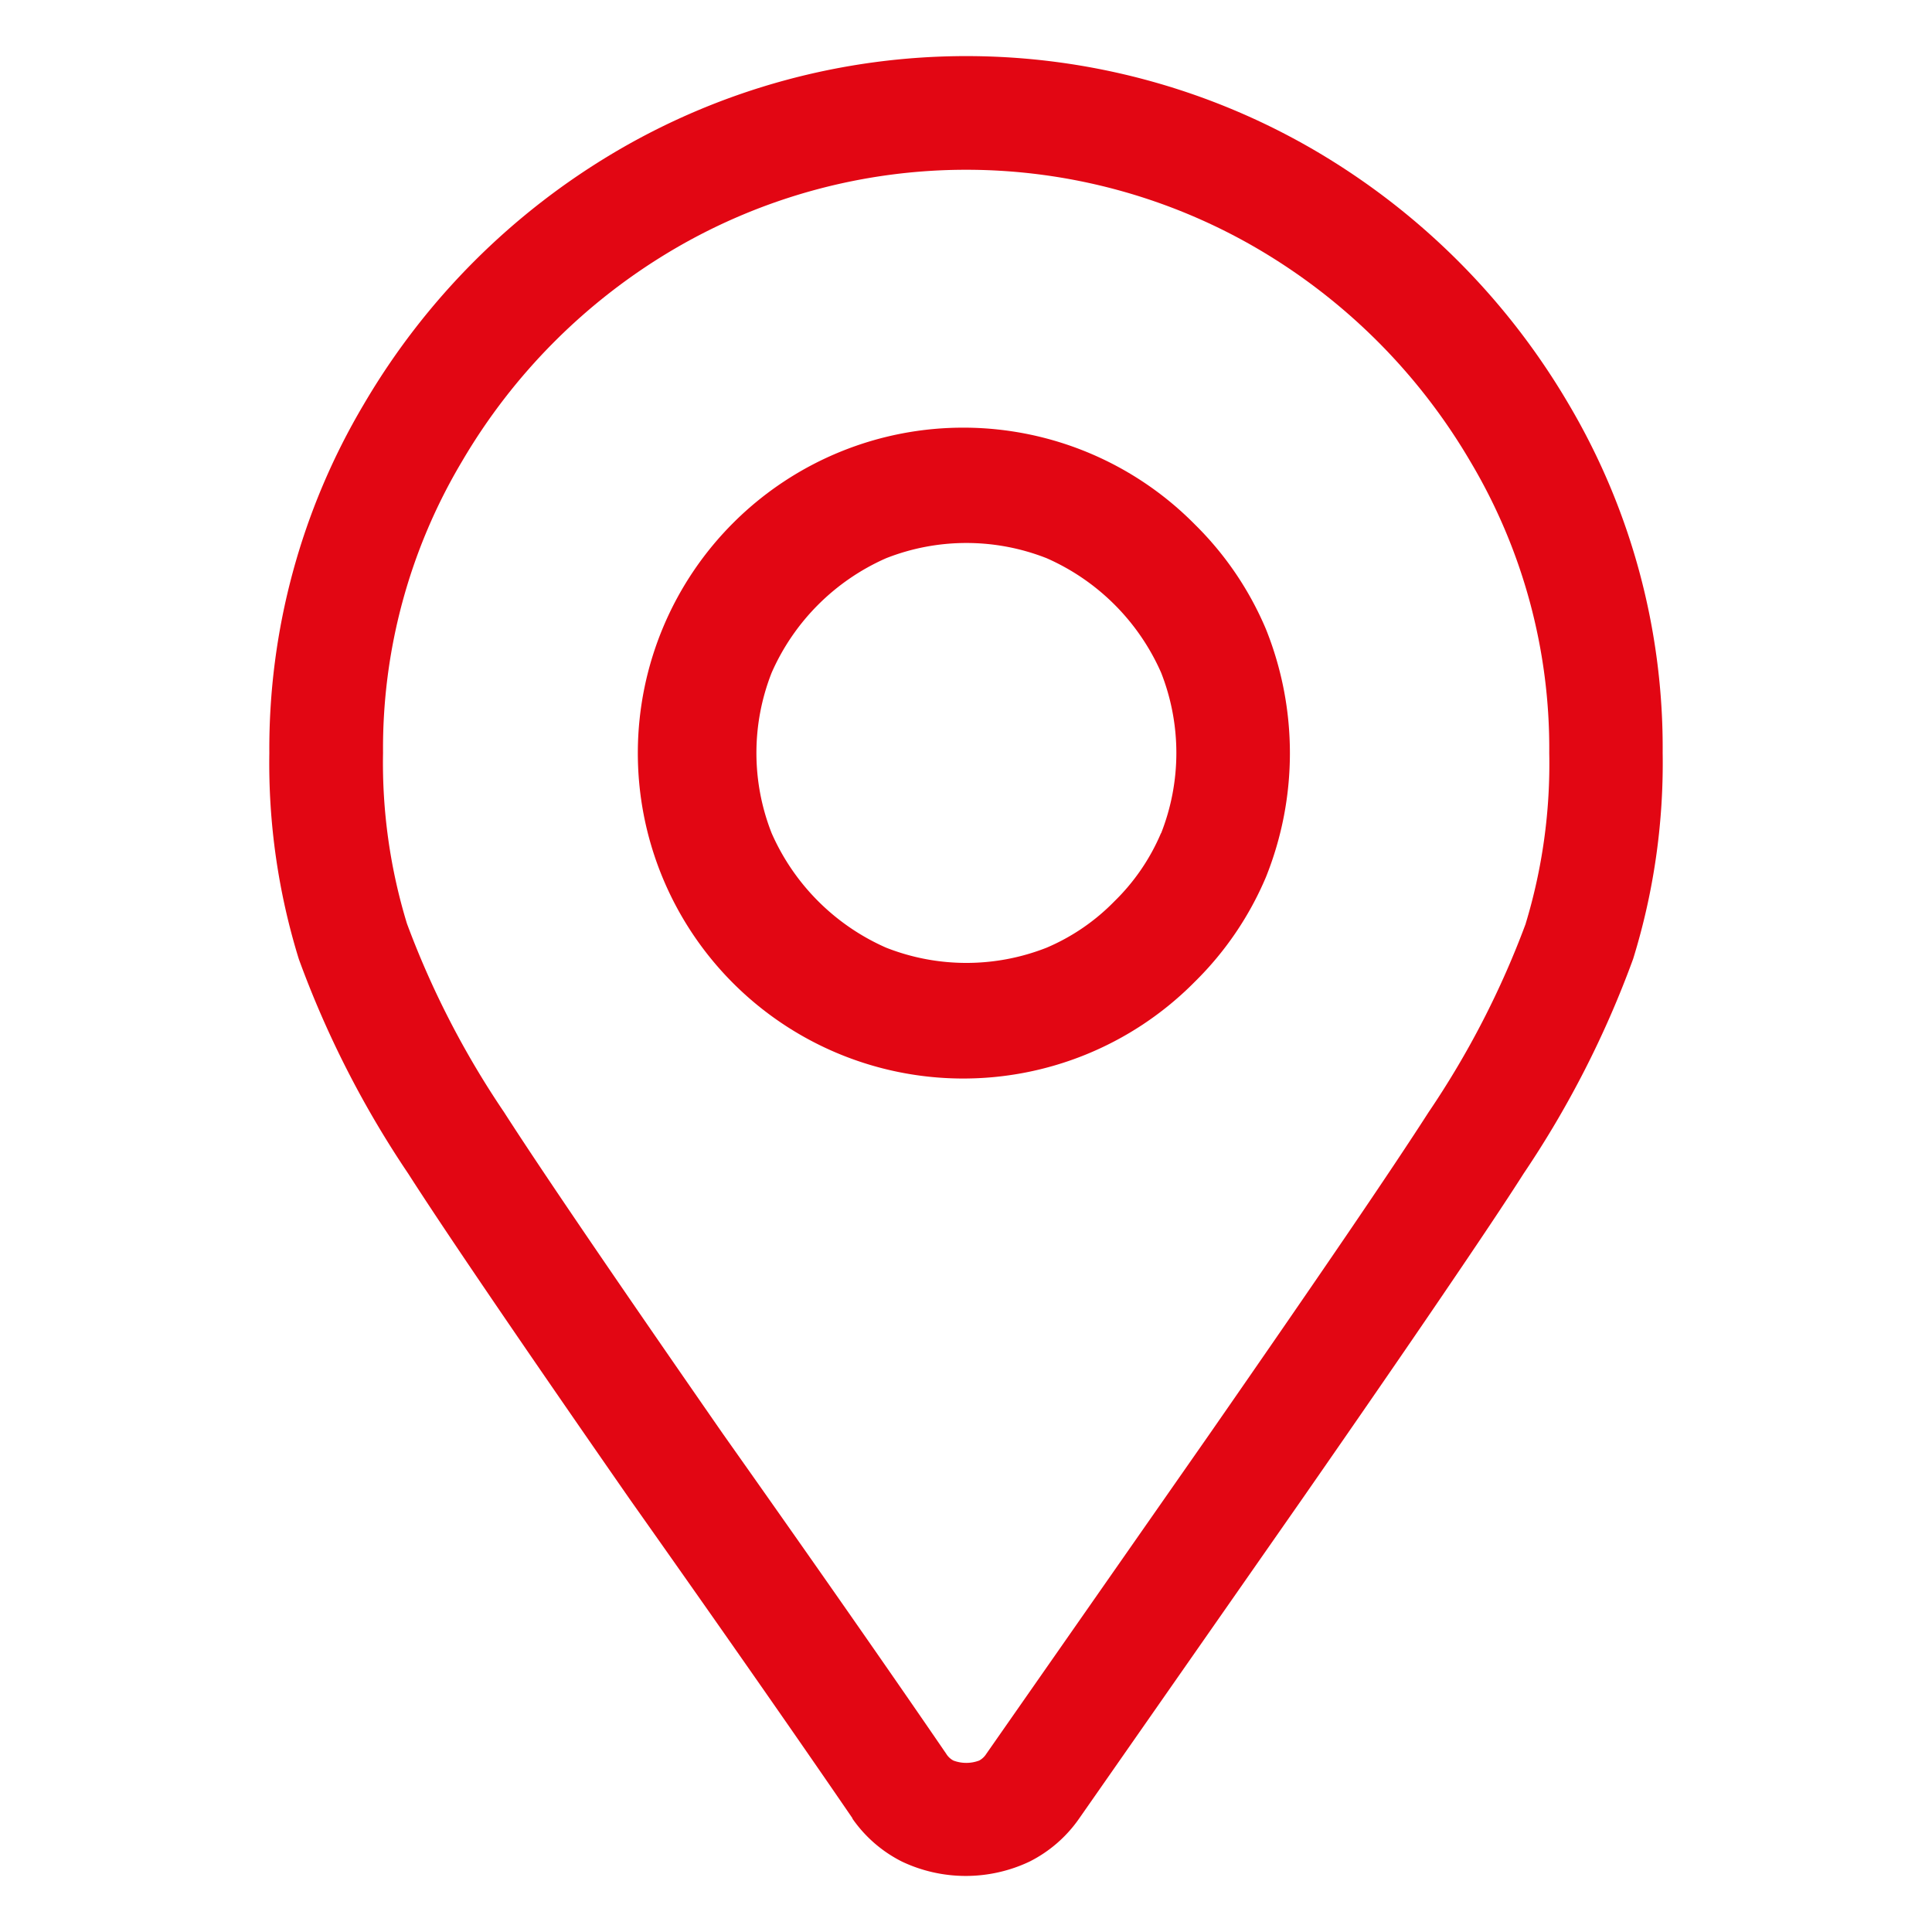
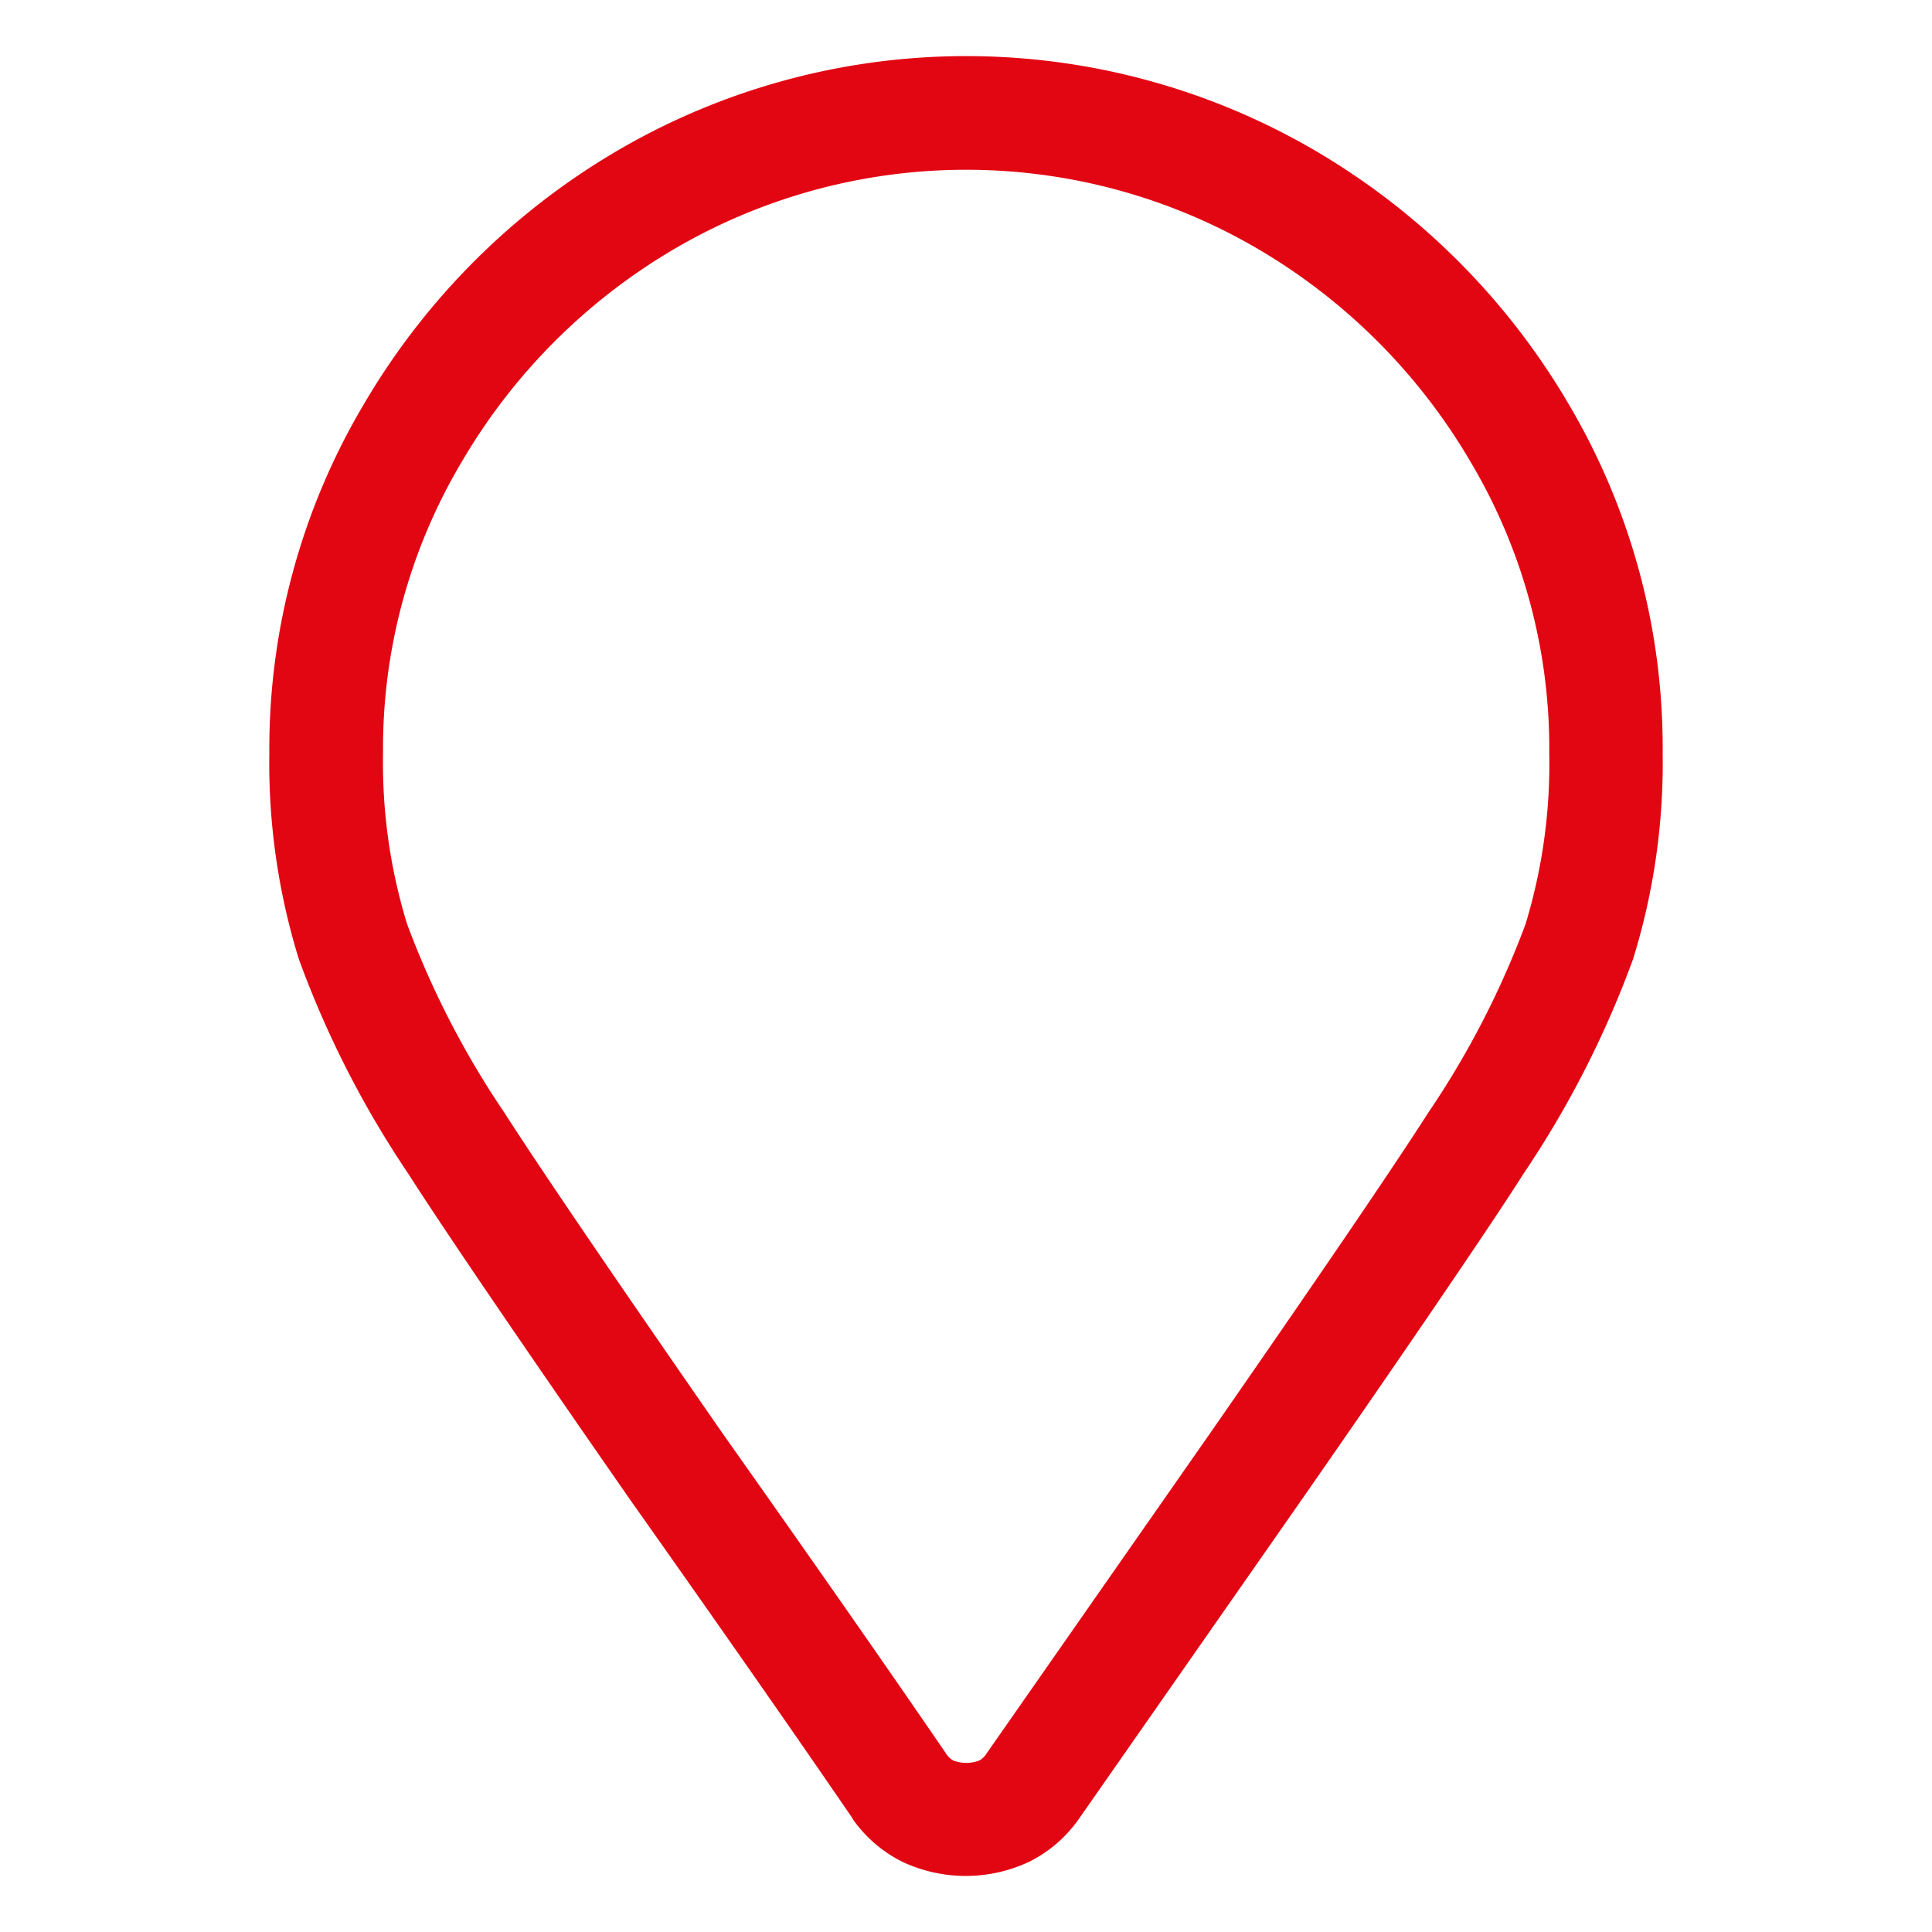
<svg xmlns="http://www.w3.org/2000/svg" id="ea5ec419-c75b-46a7-9fe3-4dd4a2a94653" data-name="Camada 1" viewBox="0 0 27 27">
  <title>icon-contatos-endereco</title>
  <path id="e94179a8-5c79-40e1-a6e0-7309bb915e74" data-name="Caminho 13" d="M21.922,5.647a9.912,9.912,0,0,0-3.541-3.541,9.657,9.657,0,0,0-9.754,0,9.915,9.915,0,0,0-3.541,3.541,9.432,9.432,0,0,0-1.322,4.877,9.262,9.262,0,0,0,.412,2.879,13.837,13.837,0,0,0,1.53,3h0c.256.4.639.974,1.154,1.731s1.16,1.694,1.938,2.813h0q1.908,2.7,3.115,4.463h0v.006a1.859,1.859,0,0,0,.692.6,2.082,2.082,0,0,0,1.783,0,1.86,1.86,0,0,0,.692-.6l3.122-4.473h0q1.167-1.679,1.938-2.813c.515-.757.9-1.331,1.154-1.731h0a13.853,13.853,0,0,0,1.53-3,9.259,9.259,0,0,0,.412-2.879A9.429,9.429,0,0,0,21.922,5.647Zm-.6,7.262a12.388,12.388,0,0,1-1.359,2.637h0c-.241.376-.619.944-1.129,1.693s-1.154,1.684-1.929,2.8h0l-3.121,4.471a.265.265,0,0,1-.1.094.512.512,0,0,1-.36,0,.263.263,0,0,1-.1-.094q-1.215-1.775-3.122-4.473-1.162-1.674-1.928-2.8c-.51-.75-.888-1.317-1.129-1.693h0a12.382,12.382,0,0,1-1.358-2.637,7.689,7.689,0,0,1-.334-2.385,7.831,7.831,0,0,1,1.1-4.068,8.316,8.316,0,0,1,2.981-2.981,8.069,8.069,0,0,1,8.136,0,8.318,8.318,0,0,1,2.981,2.981,7.83,7.83,0,0,1,1.1,4.068,7.693,7.693,0,0,1-.33,2.388Z" style="fill:#e20613" />
-   <path id="f15615cc-bf3b-4faf-a998-9f60b69d5964" data-name="Caminho 14" d="M16.699,7.33a4.548,4.548,0,1,0-.043,6.432l.043-.043h0a4.518,4.518,0,0,0,.993-1.462,4.649,4.649,0,0,0,0-3.464A4.517,4.517,0,0,0,16.699,7.33Zm-.475,4.316a2.926,2.926,0,0,1-.649.949h0a2.921,2.921,0,0,1-.948.649,3.06,3.06,0,0,1-2.243,0,3.12,3.12,0,0,1-1.6-1.6,3.06,3.06,0,0,1,0-2.243,3.121,3.121,0,0,1,1.6-1.6,3.062,3.062,0,0,1,2.243,0,3.122,3.122,0,0,1,1.6,1.6,3.062,3.062,0,0,1,0,2.243Z" style="fill:#e20613" />
</svg>